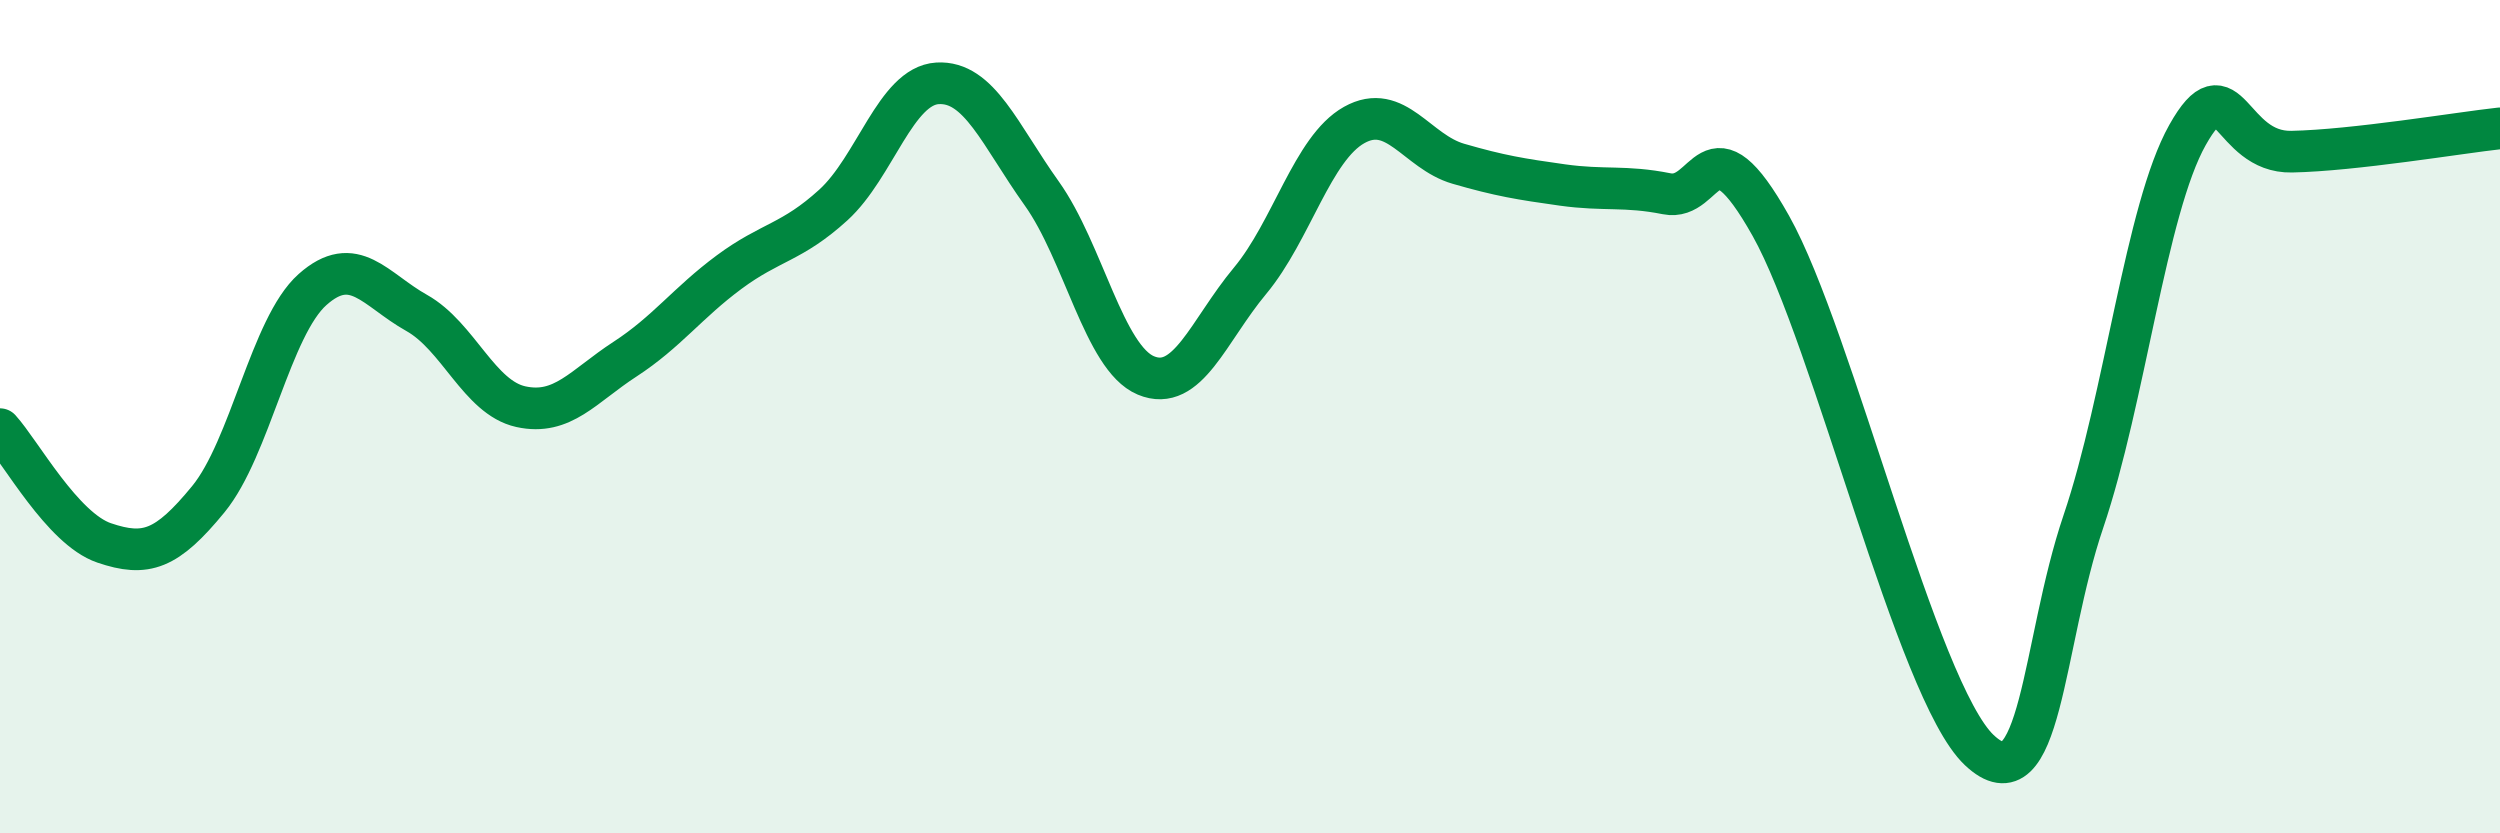
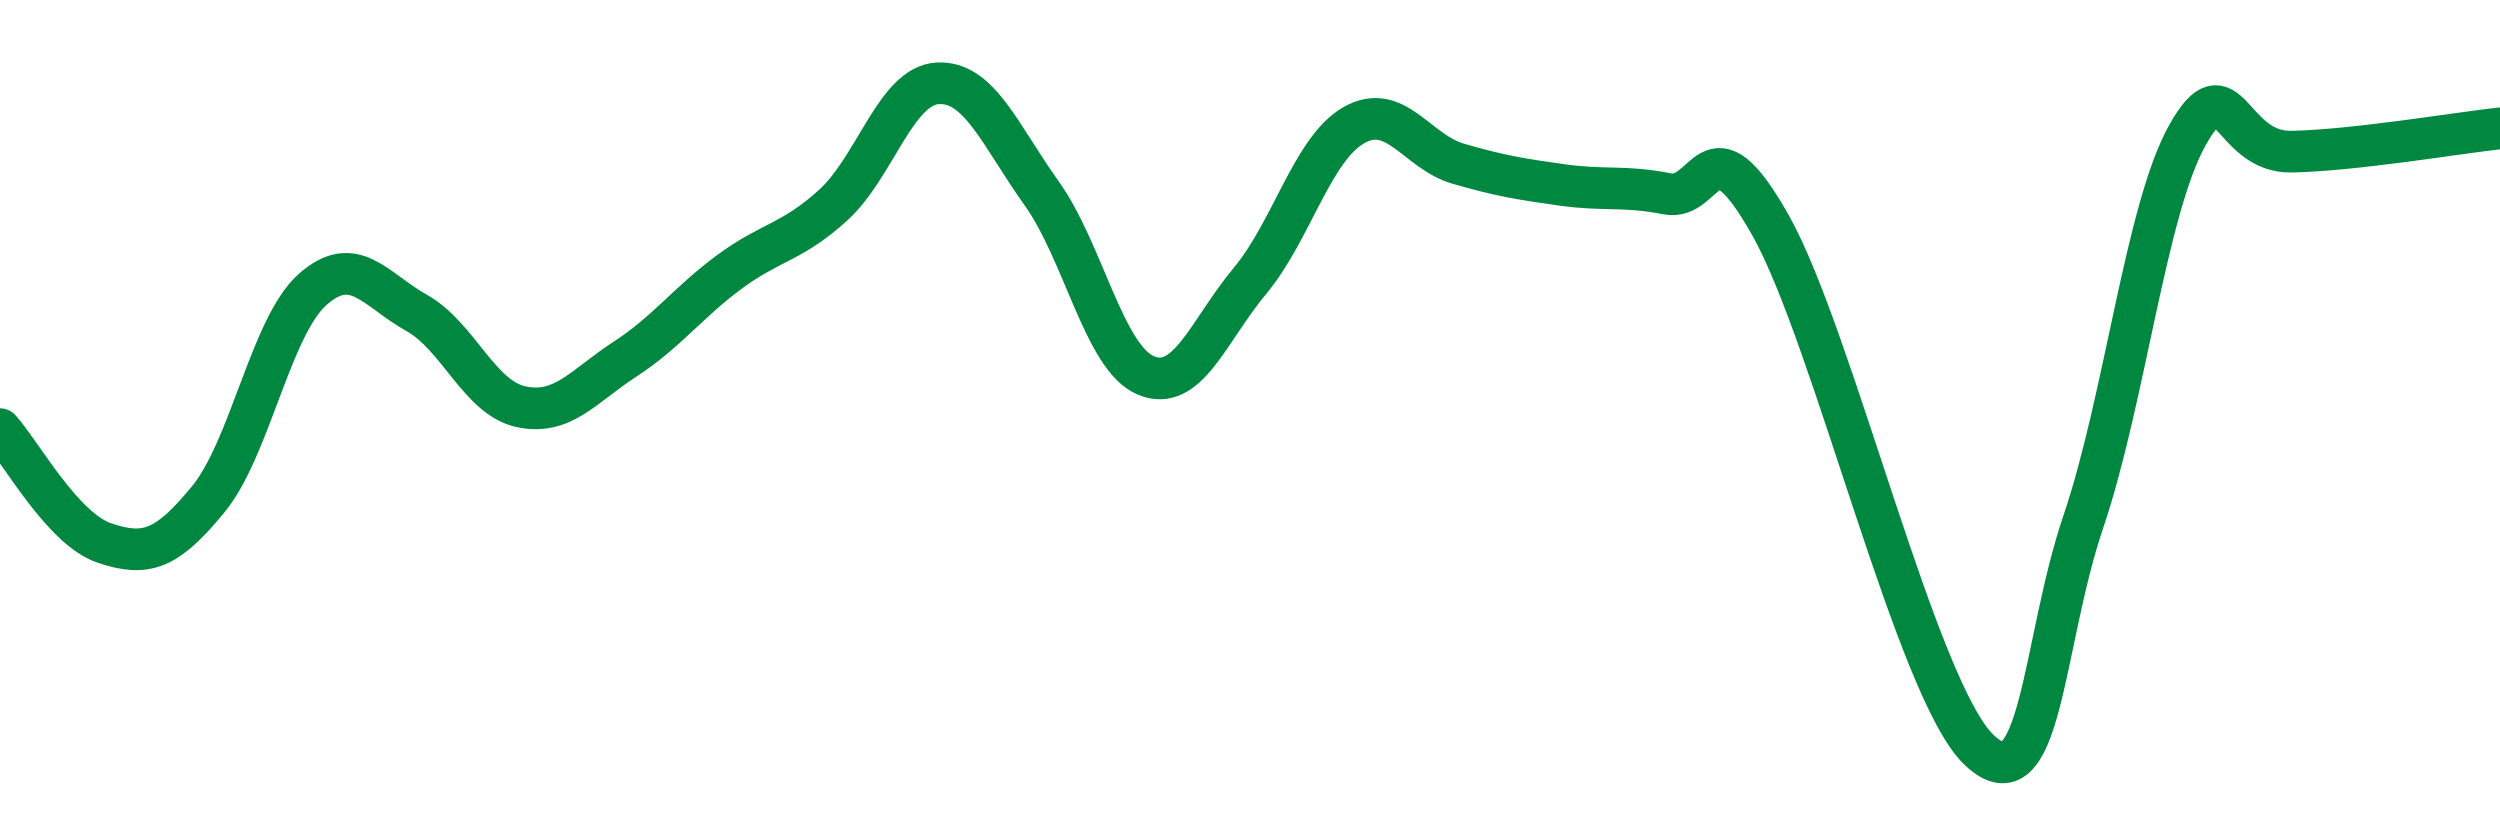
<svg xmlns="http://www.w3.org/2000/svg" width="60" height="20" viewBox="0 0 60 20">
-   <path d="M 0,10.3 C 0.5,10.85 1.5,12.69 2.5,13.03 C 3.5,13.37 4,13.2 5,11.98 C 6,10.76 6.5,7.84 7.5,6.95 C 8.5,6.06 9,6.95 10,7.51 C 11,8.07 11.5,9.54 12.5,9.76 C 13.5,9.98 14,9.27 15,8.62 C 16,7.97 16.5,7.27 17.5,6.53 C 18.5,5.79 19,5.83 20,4.92 C 21,4.01 21.5,2.06 22.5,2 C 23.5,1.94 24,3.24 25,4.64 C 26,6.04 26.5,8.59 27.5,9.01 C 28.5,9.43 29,7.94 30,6.74 C 31,5.54 31.5,3.56 32.5,3 C 33.5,2.44 34,3.64 35,3.93 C 36,4.22 36.5,4.3 37.5,4.44 C 38.5,4.58 39,4.45 40,4.65 C 41,4.85 41,2.75 42.5,5.42 C 44,8.09 46,16.58 47.5,18 C 49,19.42 49,15.47 50,12.52 C 51,9.57 51.5,5.02 52.5,3.24 C 53.5,1.46 53.5,3.67 55,3.64 C 56.5,3.61 59,3.19 60,3.08L60 20L0 20Z" fill="#008740" opacity="0.1" stroke-linecap="round" stroke-linejoin="round" />
  <path d="M 0,10.3 C 0.5,10.85 1.5,12.69 2.5,13.03 C 3.5,13.37 4,13.2 5,11.98 C 6,10.76 6.5,7.84 7.5,6.95 C 8.5,6.06 9,6.95 10,7.51 C 11,8.07 11.5,9.54 12.5,9.76 C 13.5,9.98 14,9.27 15,8.62 C 16,7.97 16.5,7.27 17.5,6.53 C 18.5,5.79 19,5.83 20,4.92 C 21,4.01 21.5,2.06 22.5,2 C 23.5,1.94 24,3.24 25,4.64 C 26,6.04 26.5,8.59 27.5,9.01 C 28.5,9.43 29,7.94 30,6.74 C 31,5.54 31.5,3.56 32.5,3 C 33.5,2.44 34,3.64 35,3.93 C 36,4.22 36.5,4.3 37.5,4.44 C 38.5,4.58 39,4.45 40,4.65 C 41,4.85 41,2.75 42.5,5.42 C 44,8.09 46,16.58 47.5,18 C 49,19.42 49,15.47 50,12.52 C 51,9.57 51.5,5.02 52.5,3.24 C 53.5,1.46 53.5,3.67 55,3.64 C 56.5,3.61 59,3.19 60,3.08" stroke="#008740" stroke-width="1" fill="none" stroke-linecap="round" stroke-linejoin="round" />
</svg>